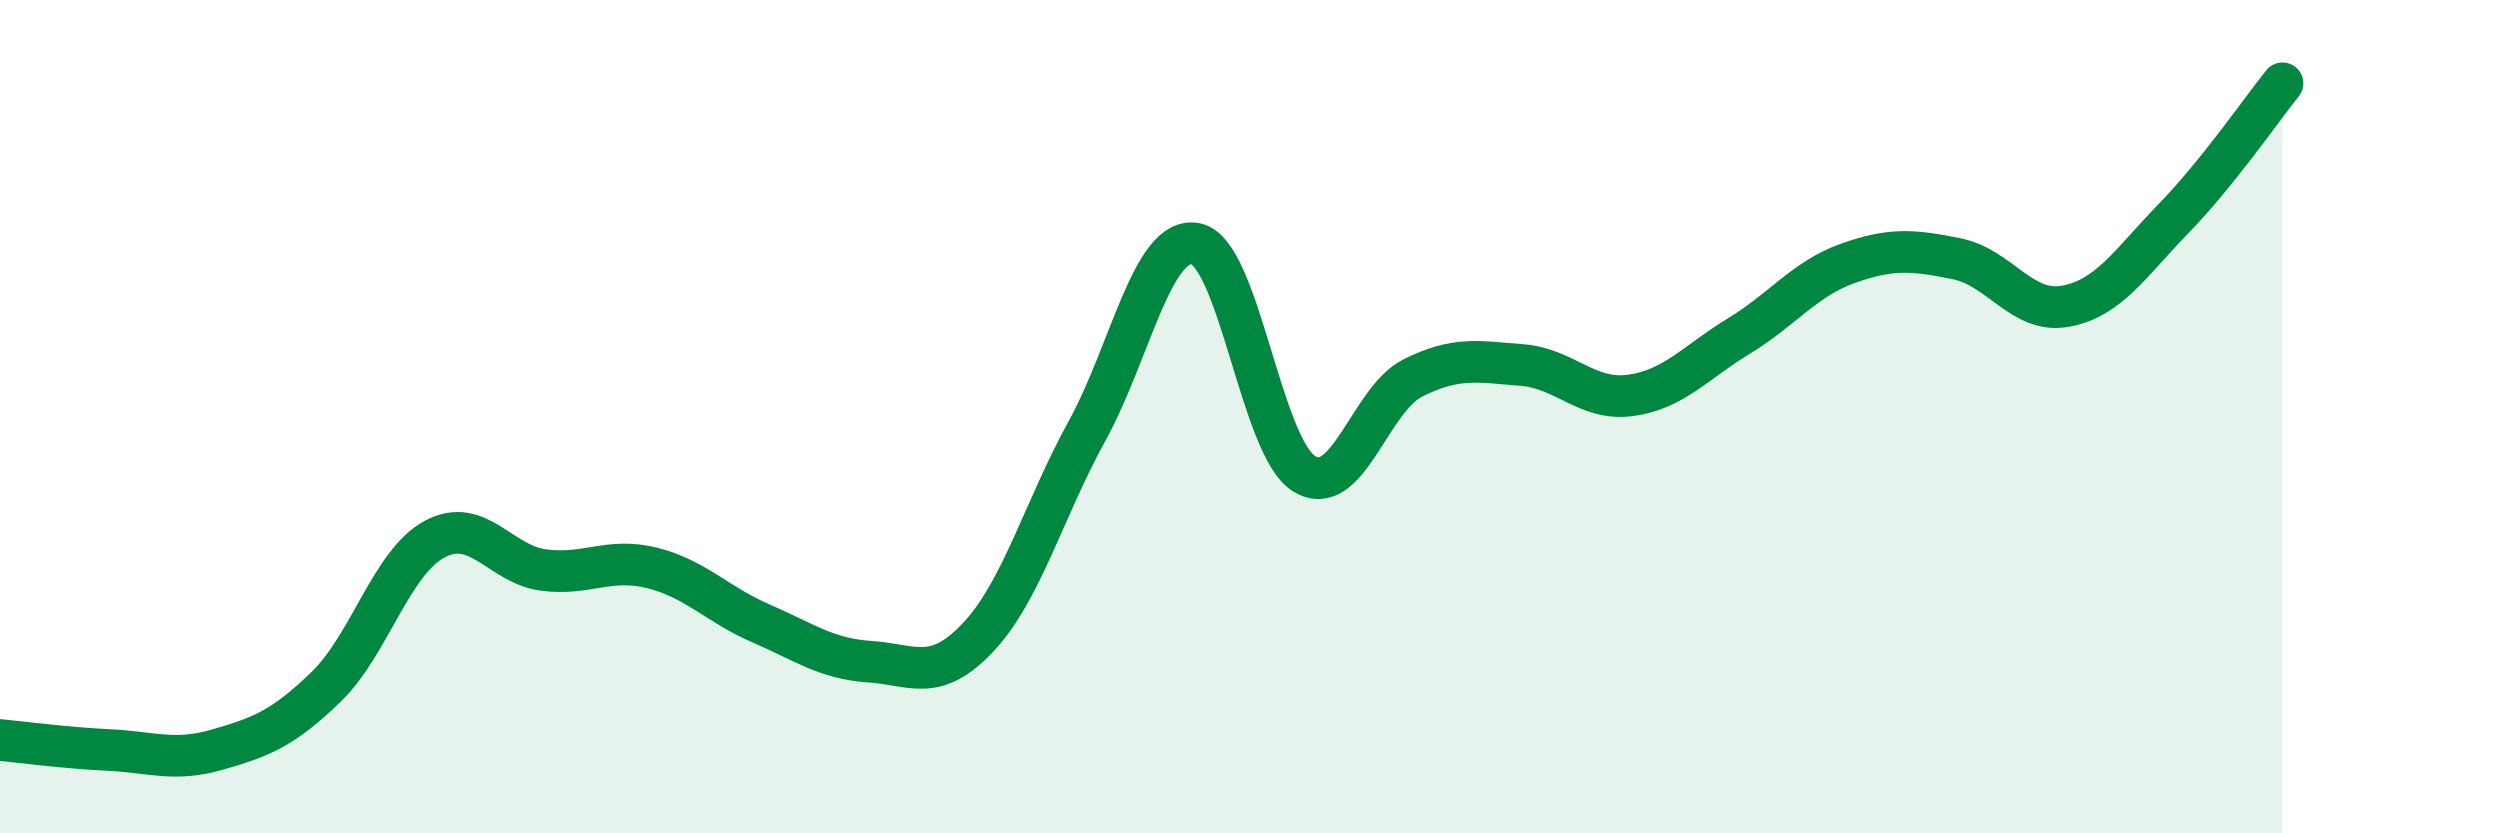
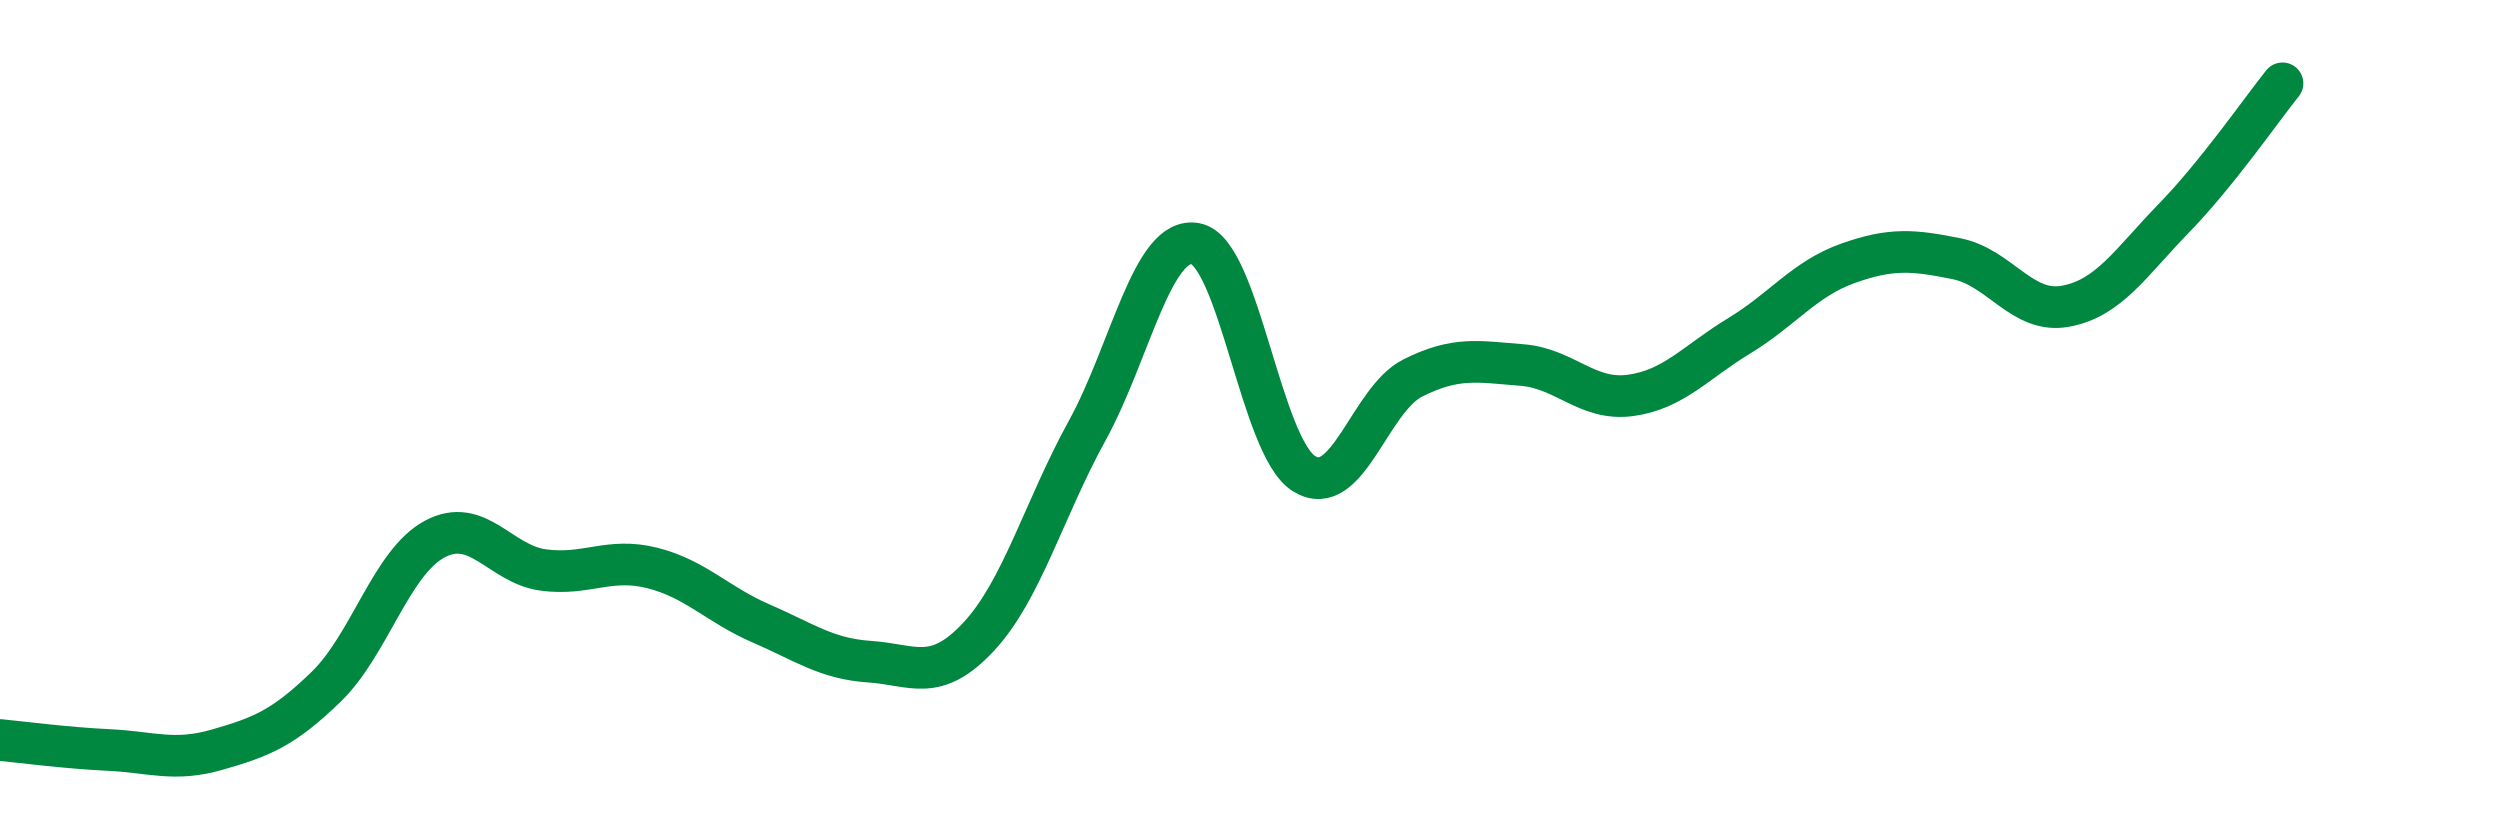
<svg xmlns="http://www.w3.org/2000/svg" width="60" height="20" viewBox="0 0 60 20">
-   <path d="M 0,17.76 C 0.52,17.81 1.57,17.95 2.61,18 C 3.65,18.05 4.18,18.29 5.22,17.99 C 6.26,17.69 6.79,17.49 7.83,16.48 C 8.87,15.47 9.39,13.5 10.43,12.94 C 11.47,12.38 12,13.54 13.04,13.68 C 14.08,13.82 14.61,13.37 15.65,13.63 C 16.69,13.89 17.22,14.51 18.26,14.96 C 19.3,15.41 19.83,15.81 20.87,15.88 C 21.91,15.95 22.44,16.4 23.48,15.29 C 24.52,14.18 25.05,12.23 26.09,10.34 C 27.13,8.45 27.66,5.64 28.7,5.85 C 29.74,6.06 30.26,10.73 31.3,11.37 C 32.34,12.01 32.87,9.59 33.91,9.07 C 34.95,8.55 35.48,8.68 36.52,8.76 C 37.56,8.84 38.09,9.63 39.13,9.49 C 40.17,9.35 40.7,8.69 41.74,8.06 C 42.78,7.43 43.31,6.69 44.35,6.32 C 45.39,5.95 45.92,6 46.96,6.21 C 48,6.42 48.53,7.54 49.57,7.35 C 50.61,7.16 51.13,6.31 52.17,5.24 C 53.21,4.17 54.26,2.65 54.78,2L54.78 20L0 20Z" fill="#008740" opacity="0.1" stroke-linecap="round" stroke-linejoin="round" />
  <path d="M 0,17.76 C 0.52,17.81 1.57,17.95 2.61,18 C 3.65,18.05 4.18,18.29 5.22,17.99 C 6.26,17.69 6.79,17.49 7.83,16.48 C 8.87,15.47 9.39,13.5 10.43,12.94 C 11.47,12.38 12,13.54 13.04,13.68 C 14.08,13.82 14.61,13.37 15.65,13.63 C 16.69,13.89 17.22,14.51 18.26,14.96 C 19.3,15.41 19.83,15.81 20.87,15.88 C 21.91,15.95 22.44,16.4 23.48,15.29 C 24.52,14.18 25.05,12.23 26.09,10.34 C 27.13,8.45 27.66,5.64 28.7,5.85 C 29.74,6.06 30.26,10.73 31.3,11.37 C 32.34,12.01 32.87,9.59 33.91,9.07 C 34.95,8.55 35.48,8.68 36.52,8.76 C 37.56,8.84 38.09,9.63 39.13,9.49 C 40.17,9.35 40.7,8.69 41.74,8.06 C 42.78,7.43 43.31,6.69 44.35,6.32 C 45.39,5.95 45.92,6 46.96,6.21 C 48,6.42 48.53,7.54 49.57,7.35 C 50.61,7.16 51.13,6.31 52.17,5.24 C 53.21,4.17 54.26,2.65 54.78,2" stroke="#008740" stroke-width="1" fill="none" stroke-linecap="round" stroke-linejoin="round" />
</svg>